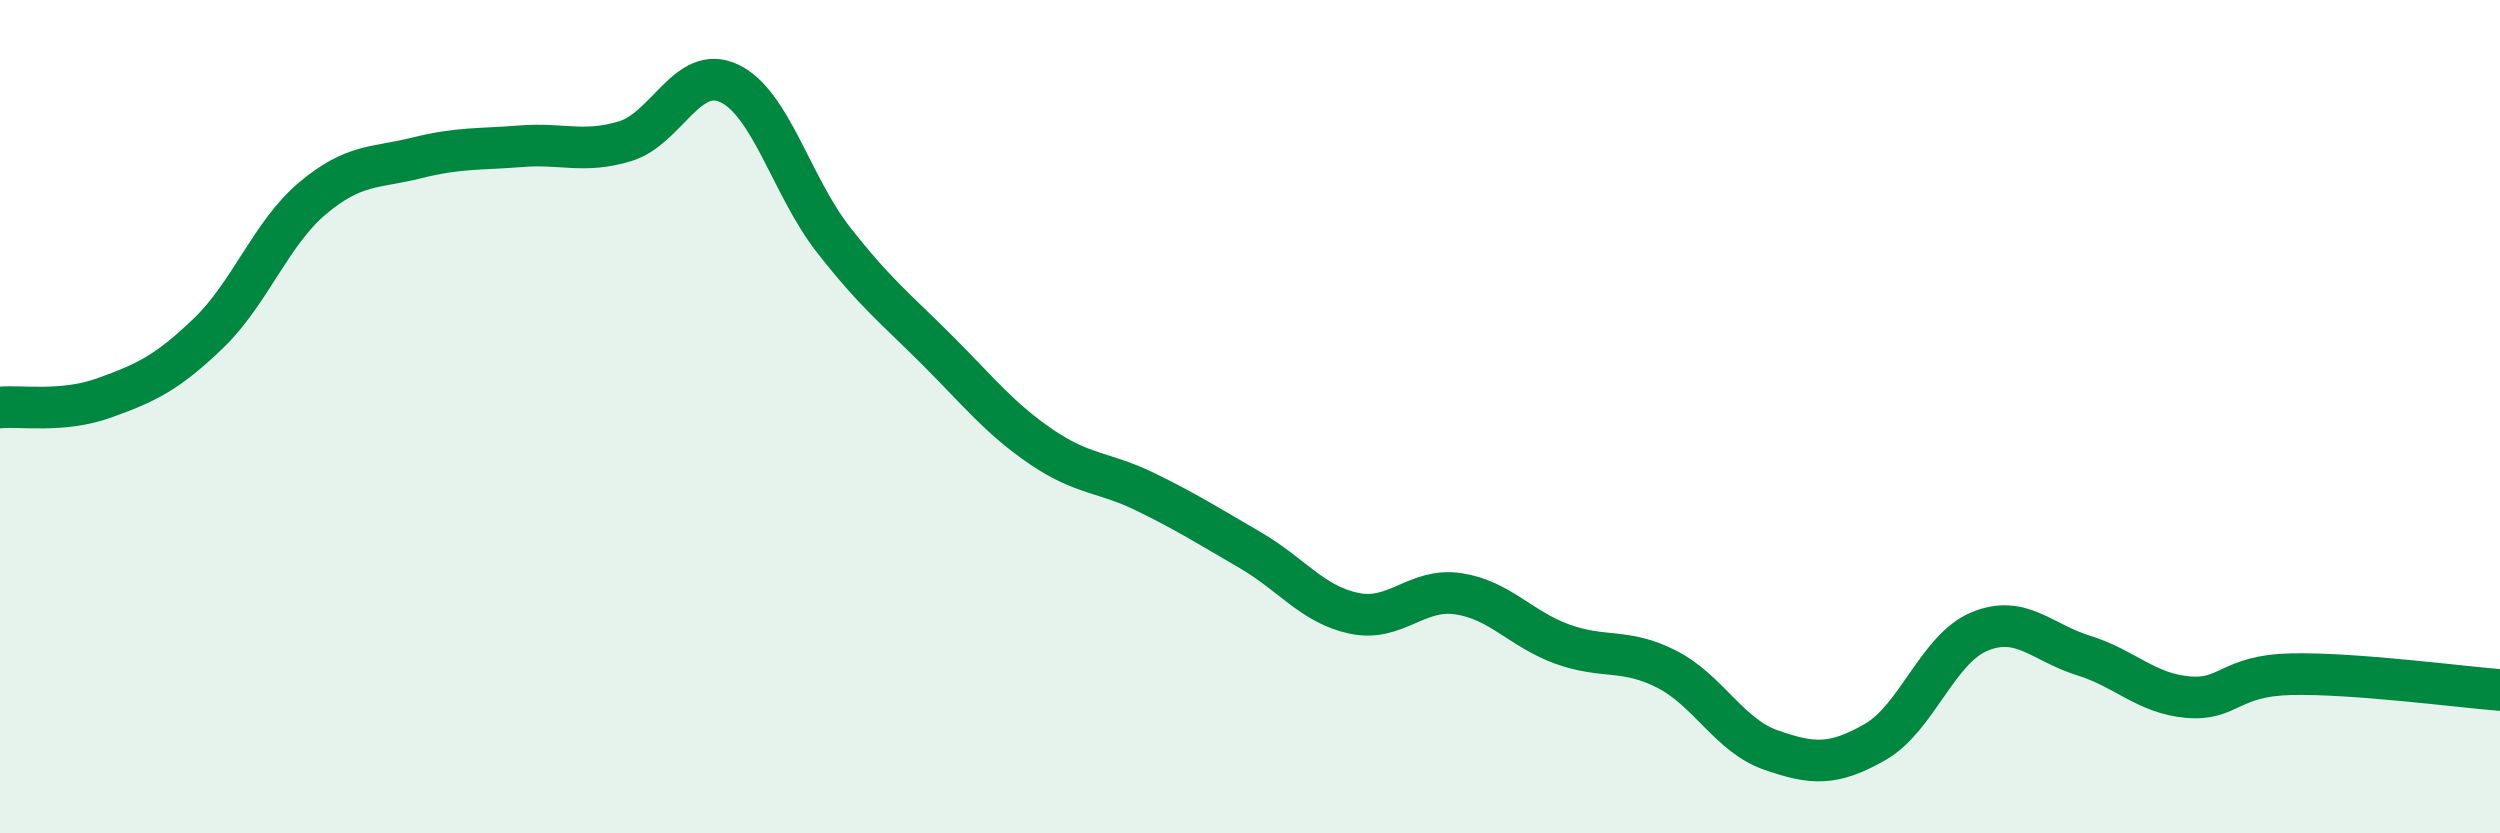
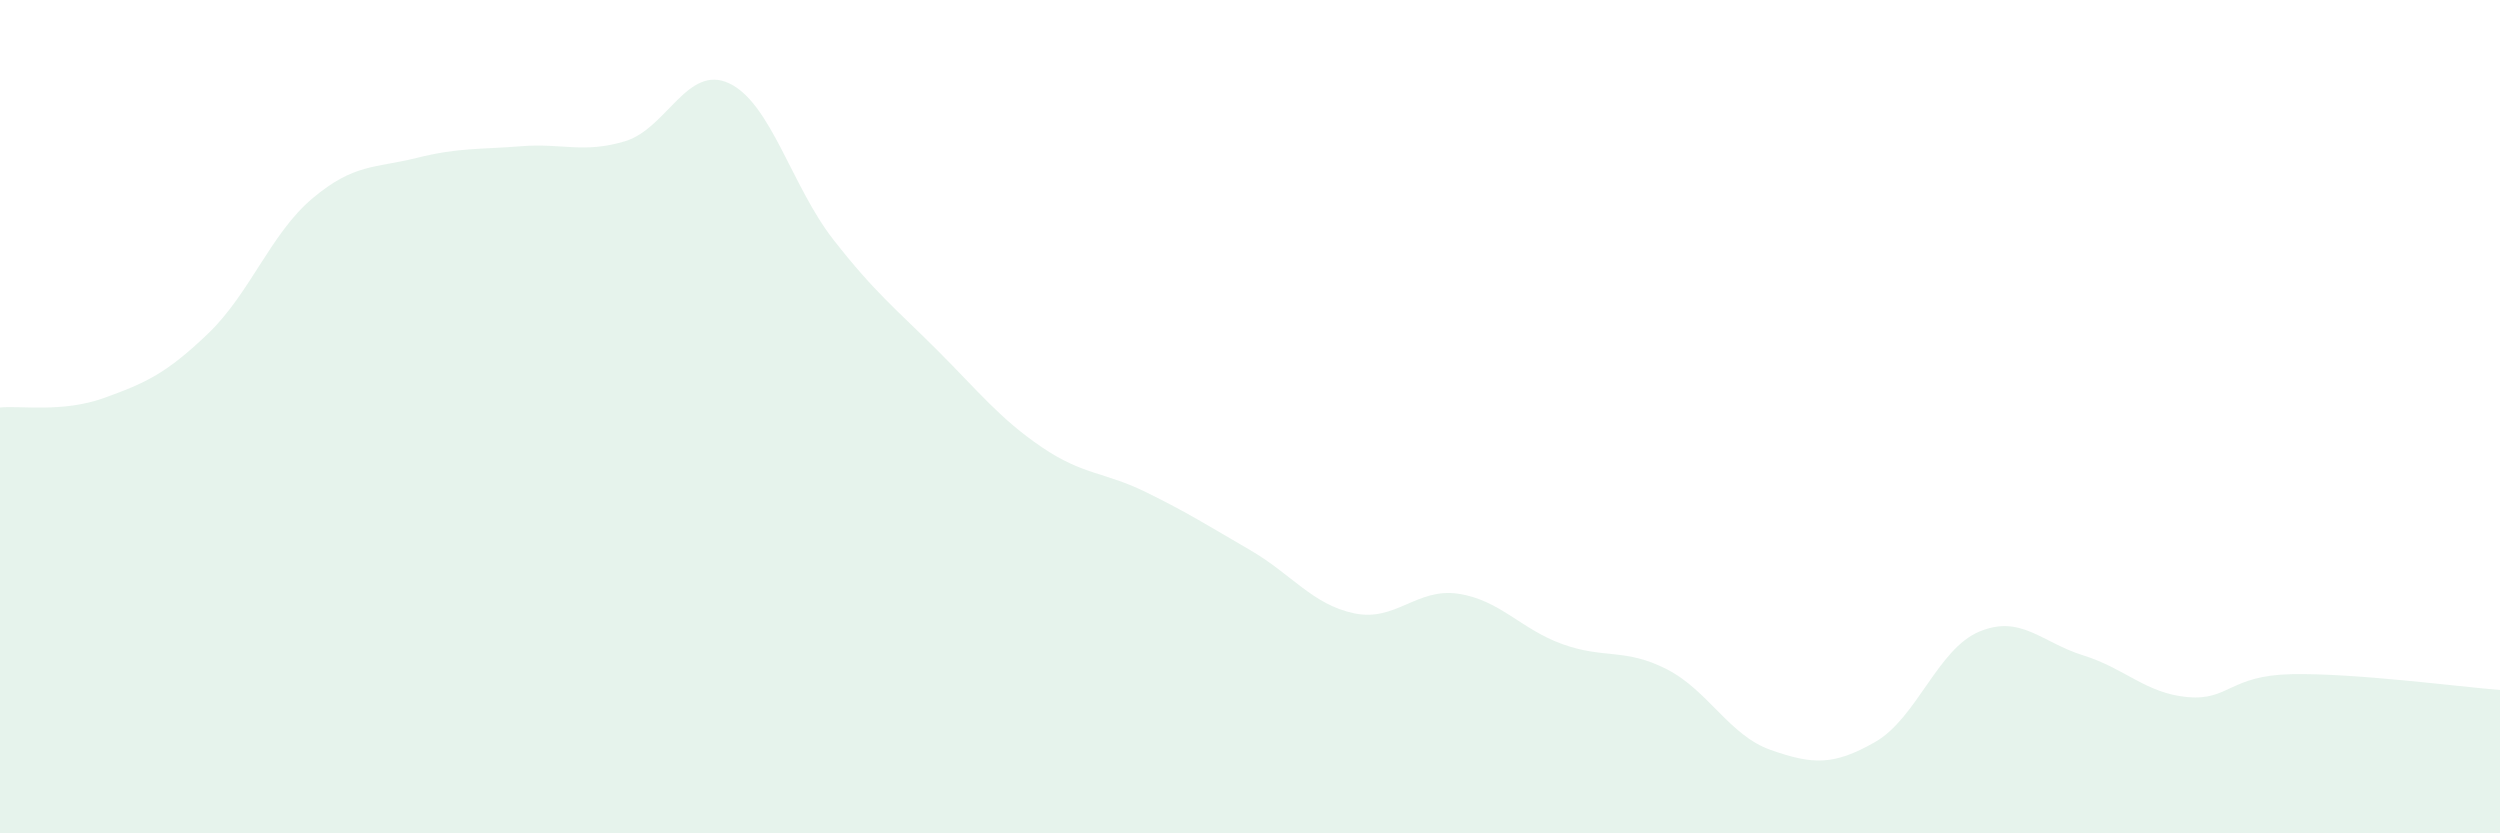
<svg xmlns="http://www.w3.org/2000/svg" width="60" height="20" viewBox="0 0 60 20">
  <path d="M 0,9.78 C 0.5,9.73 1.5,9.91 2.5,9.55 C 3.5,9.19 4,8.96 5,8 C 6,7.04 6.5,5.6 7.5,4.76 C 8.5,3.92 9,4.04 10,3.79 C 11,3.54 11.5,3.59 12.5,3.51 C 13.5,3.43 14,3.69 15,3.39 C 16,3.09 16.5,1.53 17.5,2 C 18.5,2.47 19,4.47 20,5.75 C 21,7.03 21.5,7.41 22.5,8.41 C 23.5,9.41 24,10.05 25,10.73 C 26,11.41 26.5,11.32 27.5,11.81 C 28.5,12.3 29,12.62 30,13.2 C 31,13.78 31.5,14.51 32.5,14.72 C 33.5,14.93 34,14.1 35,14.25 C 36,14.4 36.5,15.1 37.5,15.46 C 38.5,15.82 39,15.55 40,16.06 C 41,16.57 41.5,17.65 42.5,18 C 43.5,18.35 44,18.38 45,17.81 C 46,17.24 46.5,15.58 47.5,15.16 C 48.5,14.74 49,15.42 50,15.73 C 51,16.04 51.5,16.64 52.5,16.73 C 53.5,16.82 53.5,16.21 55,16.18 C 56.5,16.15 59,16.48 60,16.56L60 20L0 20Z" fill="#008740" opacity="0.1" stroke-linecap="round" stroke-linejoin="round" />
-   <path d="M 0,9.78 C 0.5,9.73 1.5,9.91 2.5,9.55 C 3.5,9.19 4,8.96 5,8 C 6,7.04 6.5,5.6 7.5,4.76 C 8.5,3.92 9,4.04 10,3.79 C 11,3.54 11.5,3.59 12.5,3.51 C 13.5,3.43 14,3.69 15,3.39 C 16,3.09 16.5,1.53 17.5,2 C 18.5,2.47 19,4.47 20,5.75 C 21,7.03 21.5,7.41 22.5,8.41 C 23.5,9.41 24,10.05 25,10.73 C 26,11.41 26.5,11.32 27.5,11.81 C 28.5,12.3 29,12.62 30,13.2 C 31,13.78 31.5,14.51 32.5,14.72 C 33.5,14.93 34,14.1 35,14.25 C 36,14.4 36.5,15.1 37.5,15.46 C 38.5,15.82 39,15.55 40,16.06 C 41,16.57 41.5,17.65 42.5,18 C 43.5,18.35 44,18.38 45,17.81 C 46,17.24 46.5,15.58 47.5,15.16 C 48.5,14.74 49,15.42 50,15.73 C 51,16.04 51.5,16.64 52.5,16.73 C 53.5,16.82 53.5,16.21 55,16.18 C 56.5,16.15 59,16.48 60,16.56" stroke="#008740" stroke-width="1" fill="none" stroke-linecap="round" stroke-linejoin="round" />
</svg>